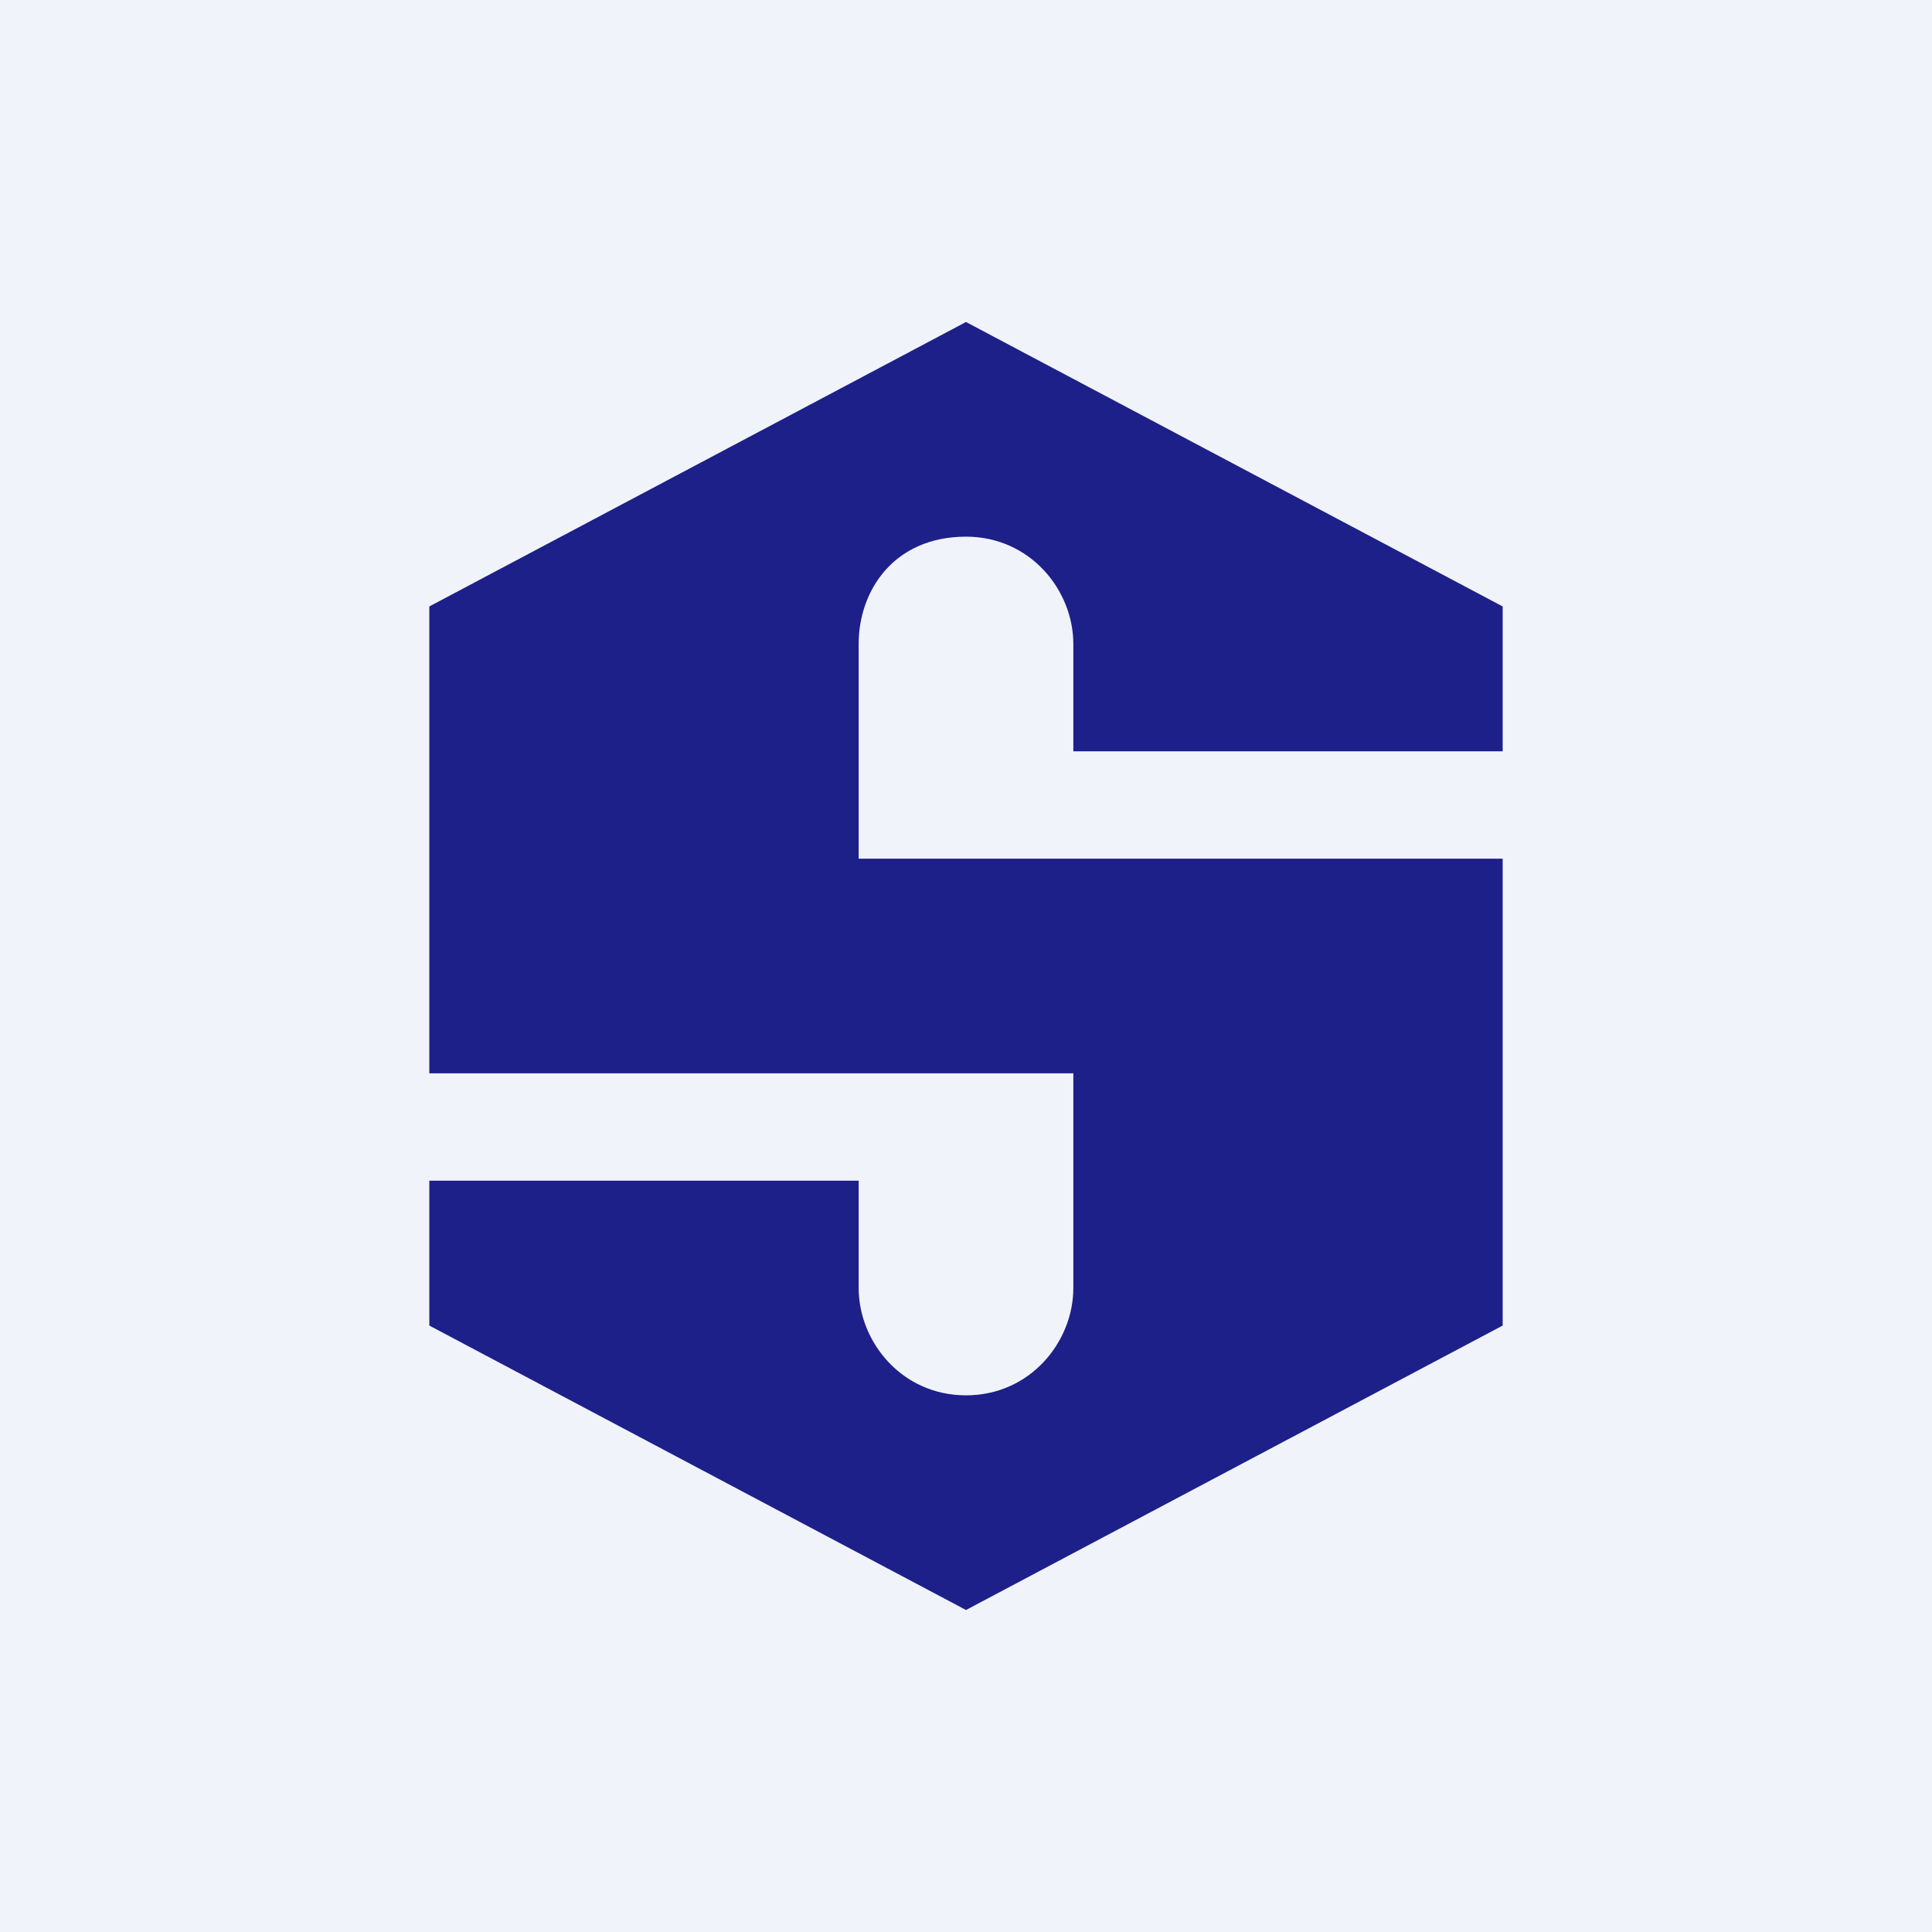
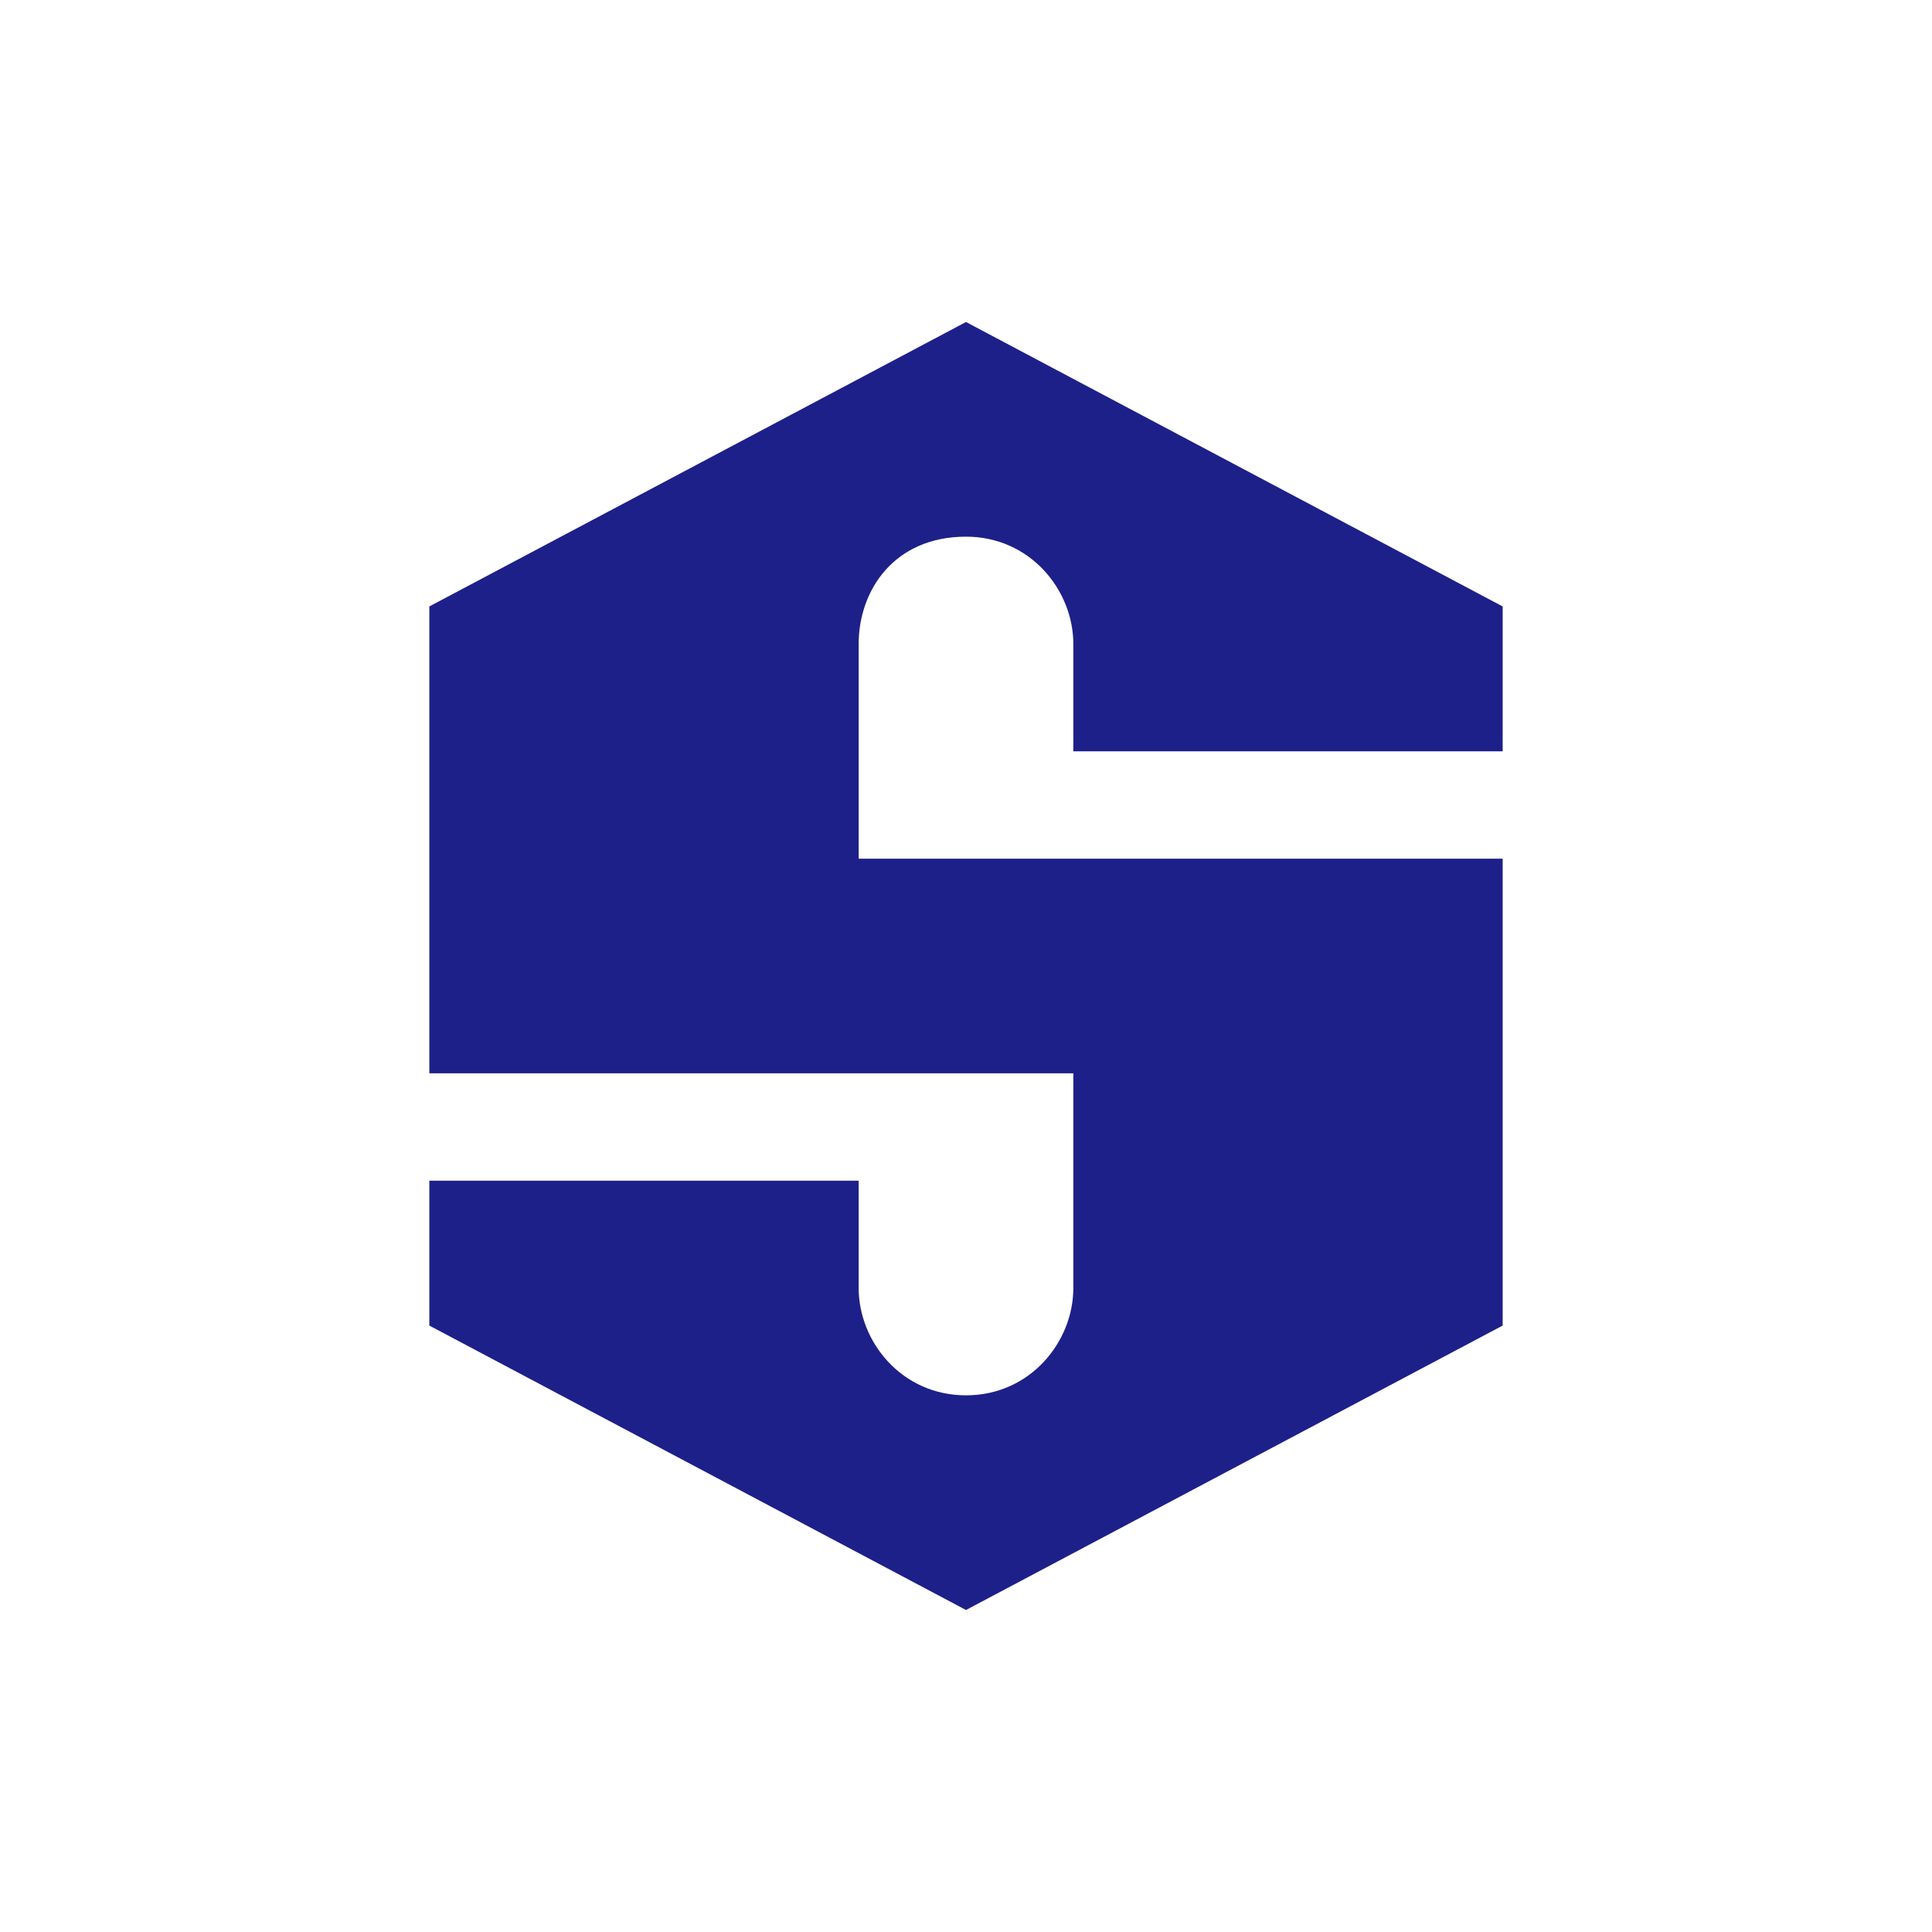
<svg xmlns="http://www.w3.org/2000/svg" width="18" height="18" viewBox="0 0 18 18">
-   <path fill="#F0F3FA" d="M0 0h18v18H0z" />
  <path d="M14 5.65V7h-4V6c0-.5-.4-1-1-1-.67 0-1 .5-1 1v2h6v4.35L9 15l-5-2.65V11h4v1c0 .5.4 1 1 1s1-.5 1-1v-2H4V5.65L9 3l5 2.65Z" fill="#1D2089" />
</svg>